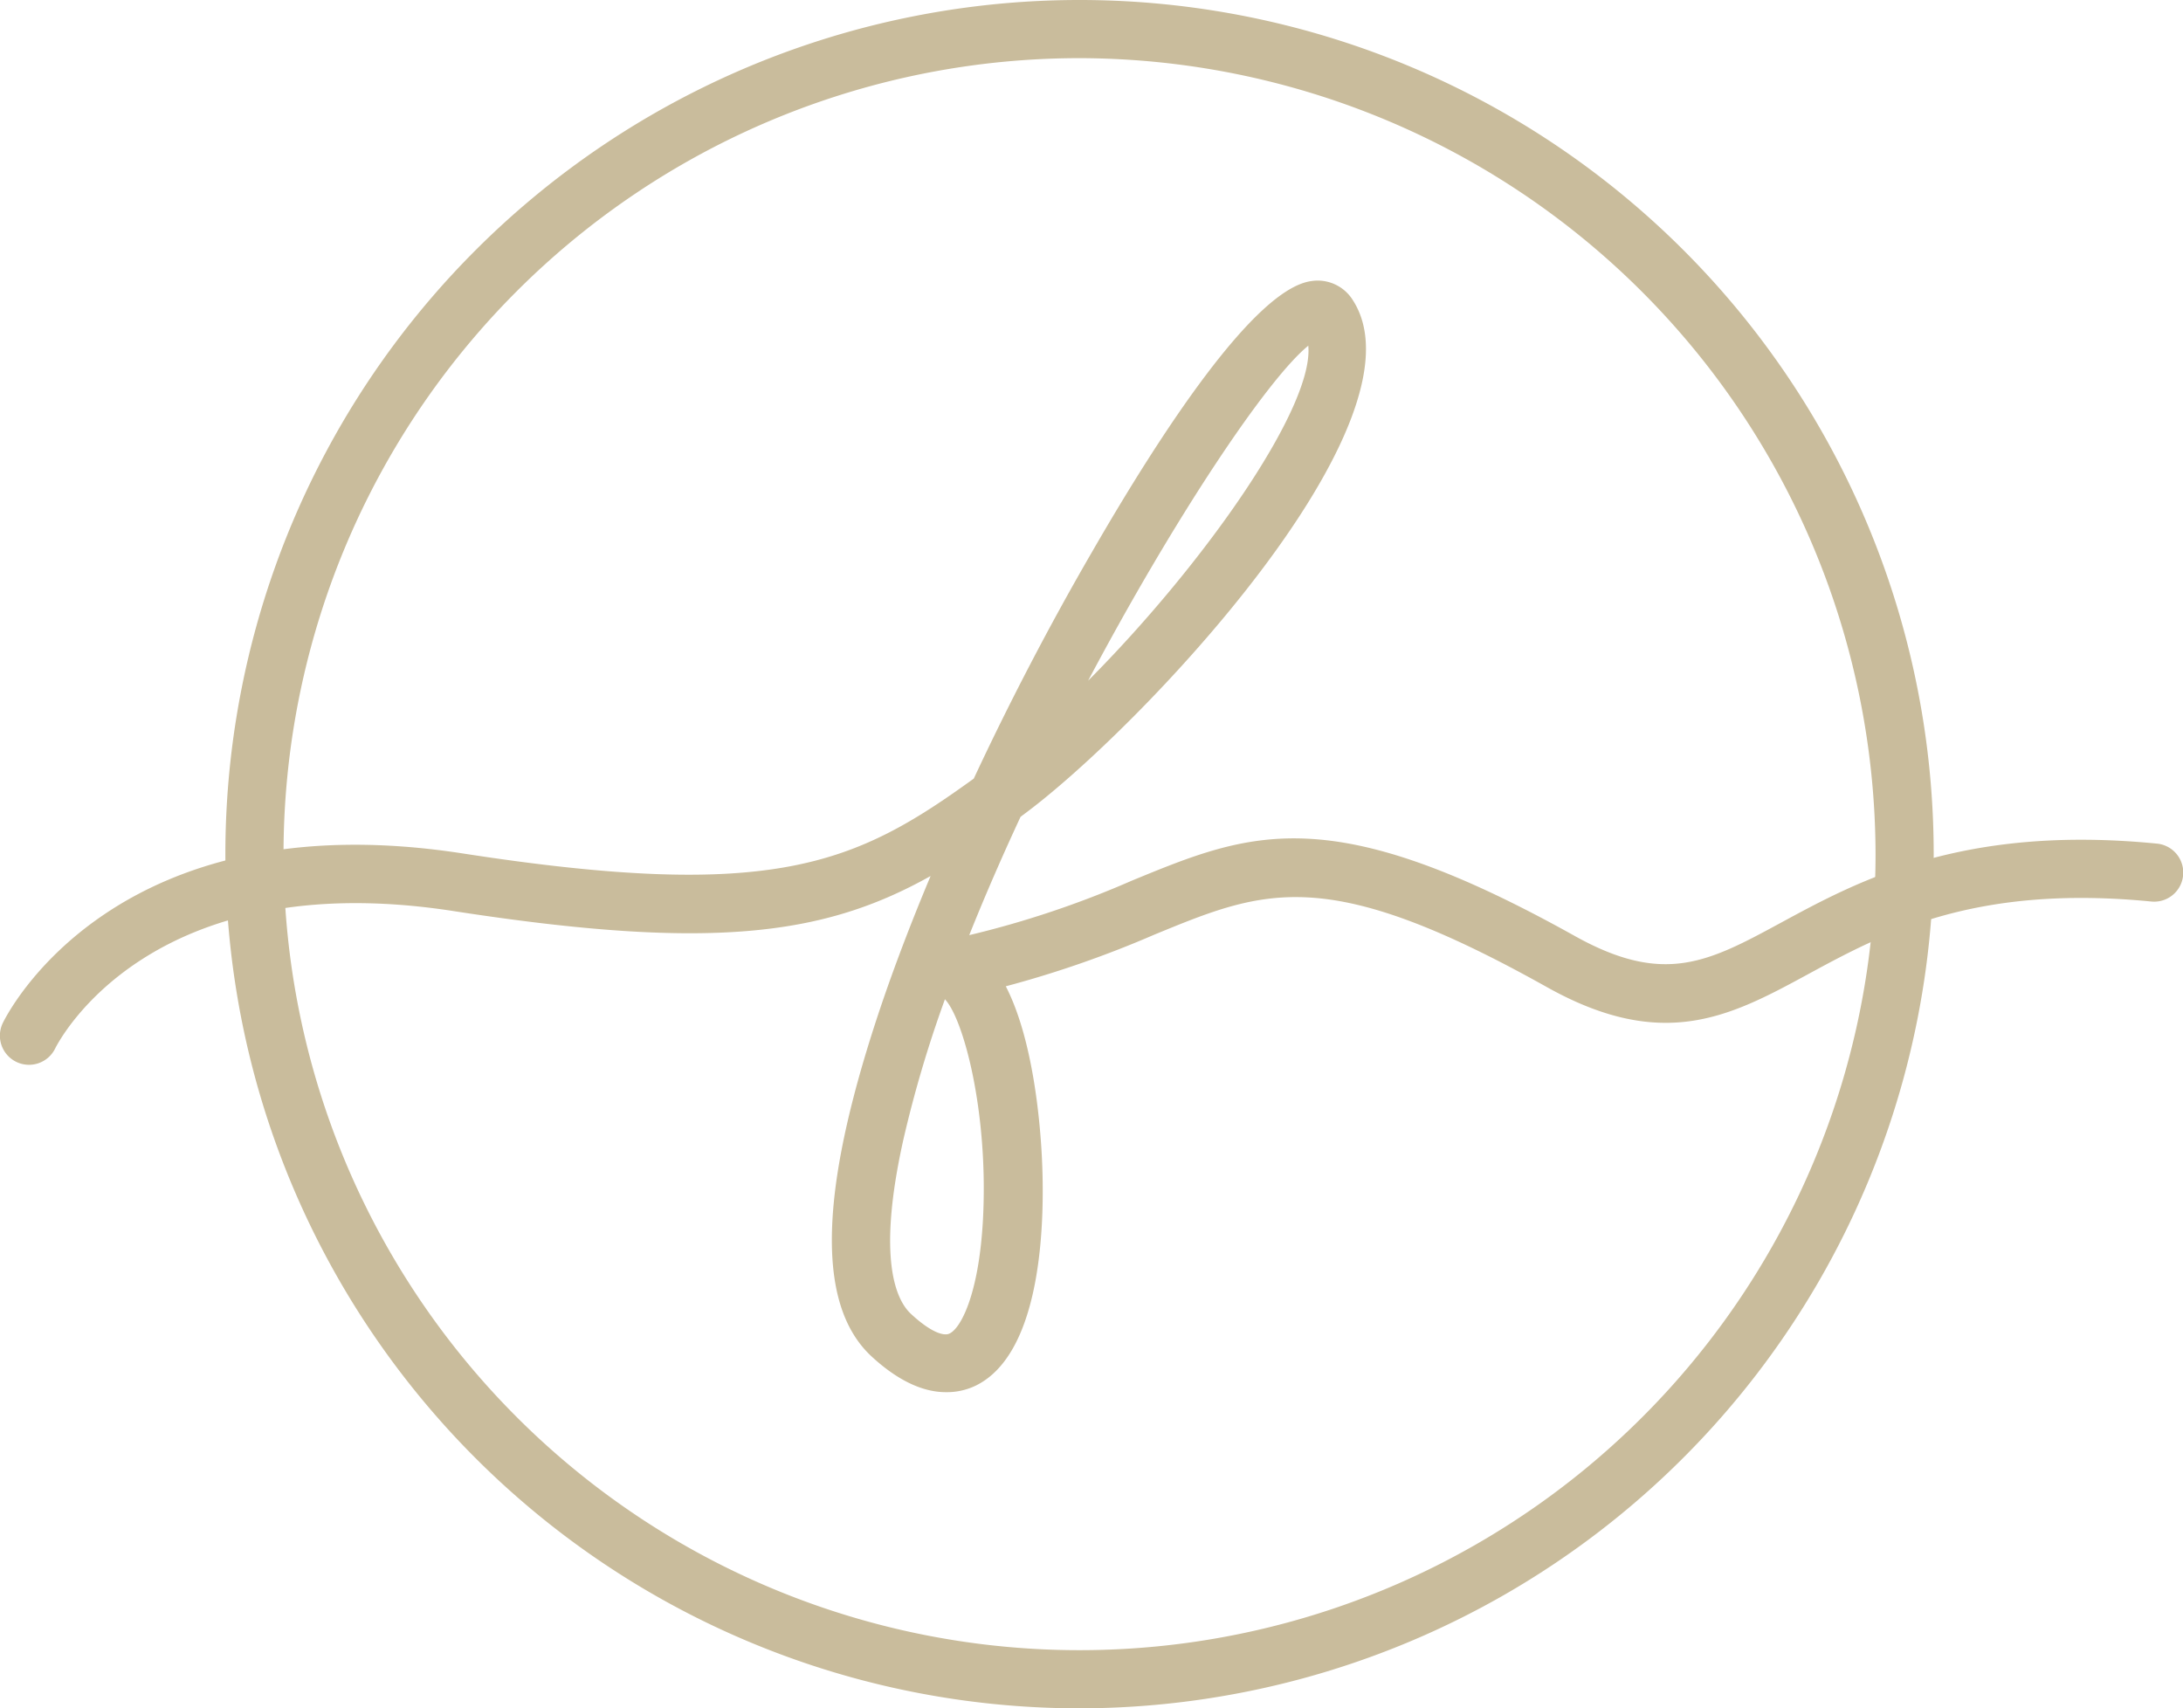
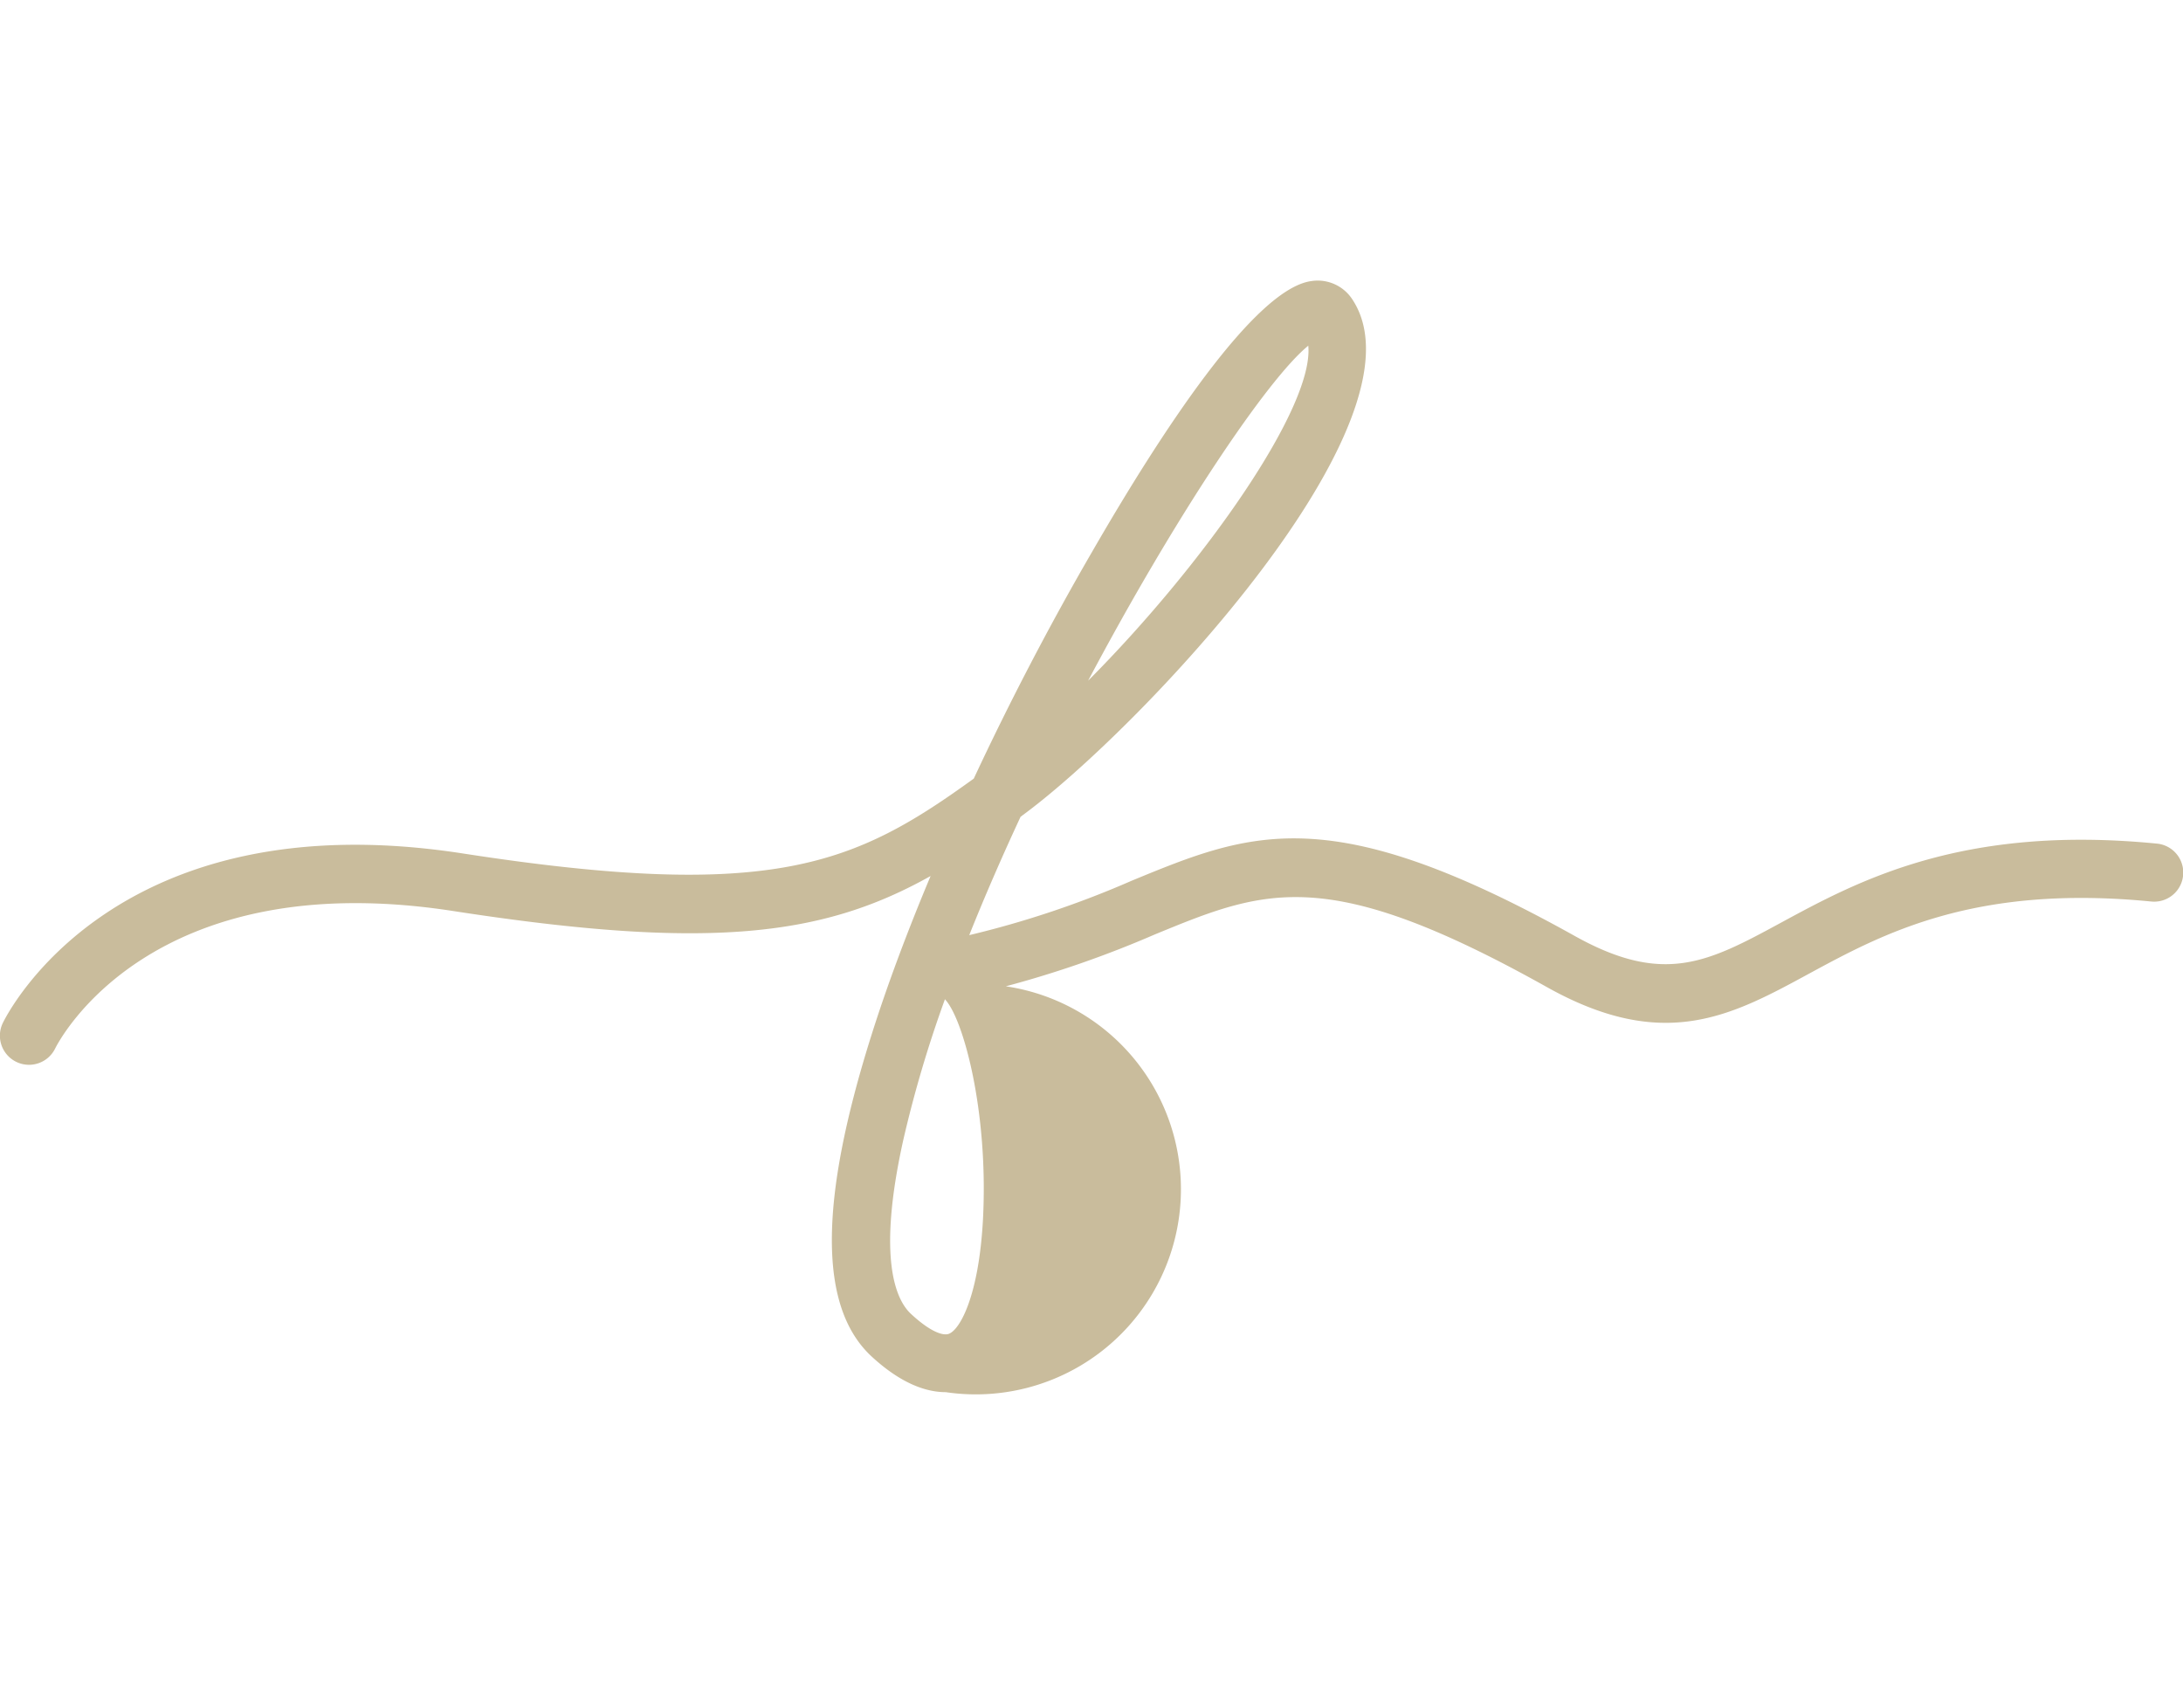
<svg xmlns="http://www.w3.org/2000/svg" viewBox="0 0 177.93 139.24">
  <defs>
    <style>.cls-1{fill:#c9bc9c;}</style>
  </defs>
  <g id="圖層_2" data-name="圖層 2">
    <g id="logo">
-       <path class="cls-1" d="M88,139.24a69.62,69.62,0,1,1,69.61-69.62A69.7,69.7,0,0,1,88,139.24ZM88,4.74a64.88,64.88,0,1,0,64.87,64.88A65,65,0,0,0,88,4.74Z" />
-       <path class="cls-1" d="M77.09,113.47c-1.61,0-3.66-.7-6.07-2.93-4.29-4-4.29-12.54,0-26.14,1.26-4,2.9-8.4,4.83-13-8.71,4.88-17.91,6.1-38.87,2.86C12.24,70.42,4.81,84.84,4.5,85.45A2.37,2.37,0,0,1,.23,83.38c.36-.74,9.12-18.21,37.48-13.82,25.39,3.93,32,.88,41.66-6.1C82.25,57.29,85.52,51,89,45c5.61-9.73,13.26-21.46,17.88-22.09a3.37,3.37,0,0,1,3.37,1.53c6.44,9.87-17.46,35.09-26.89,42l-.18.14c-1.49,3.2-2.9,6.44-4.18,9.64a78.32,78.32,0,0,0,13.25-4.44c9.72-4,16.14-6.65,36.18,4.55,7.22,4,10.81,2.09,16.76-1.14,6.22-3.37,14.74-8,30.62-6.43a2.37,2.37,0,1,1-.46,4.72c-14.44-1.42-21.9,2.63-27.9,5.88-6.35,3.45-11.83,6.42-21.34,1.11-18-10.08-23-8-32-4.3a86.56,86.56,0,0,1-12.13,4.22c2.27,4.4,2.81,11.31,2.94,13.92.24,4.73.17,16-5.46,18.66A5.42,5.42,0,0,1,77.09,113.47Zm-.08-32a97.7,97.7,0,0,0-3.38,11.42c-2.19,9.83-.55,13.12.62,14.2,1.59,1.48,2.64,1.81,3.1,1.62.93-.37,2.44-3.17,2.77-9.33C80.58,90.55,78.49,82.93,77,81.43Zm29.62-53.29c-3.32,2.7-10.81,13.85-17.94,27.3C98.13,46,107.16,33.14,106.63,28.14Z" />
+       <path class="cls-1" d="M77.09,113.47c-1.61,0-3.66-.7-6.07-2.93-4.29-4-4.29-12.54,0-26.14,1.26-4,2.9-8.4,4.83-13-8.71,4.88-17.91,6.1-38.87,2.86C12.24,70.42,4.81,84.84,4.5,85.45A2.37,2.37,0,0,1,.23,83.38c.36-.74,9.12-18.21,37.48-13.82,25.39,3.93,32,.88,41.66-6.1C82.25,57.29,85.52,51,89,45c5.61-9.73,13.26-21.46,17.88-22.09a3.37,3.37,0,0,1,3.37,1.53c6.44,9.87-17.46,35.09-26.89,42l-.18.14c-1.49,3.2-2.9,6.44-4.18,9.64a78.32,78.32,0,0,0,13.25-4.44c9.72-4,16.14-6.65,36.18,4.55,7.22,4,10.81,2.09,16.76-1.14,6.22-3.37,14.74-8,30.62-6.43a2.37,2.37,0,1,1-.46,4.72c-14.44-1.42-21.9,2.63-27.9,5.88-6.35,3.45-11.83,6.42-21.34,1.11-18-10.08-23-8-32-4.3a86.56,86.56,0,0,1-12.13,4.22A5.42,5.42,0,0,1,77.09,113.47Zm-.08-32a97.7,97.7,0,0,0-3.38,11.42c-2.19,9.83-.55,13.12.62,14.2,1.59,1.48,2.64,1.81,3.1,1.62.93-.37,2.44-3.17,2.77-9.33C80.58,90.55,78.49,82.93,77,81.43Zm29.62-53.29c-3.32,2.7-10.81,13.85-17.94,27.3C98.13,46,107.16,33.14,106.63,28.14Z" />
    </g>
  </g>
</svg>